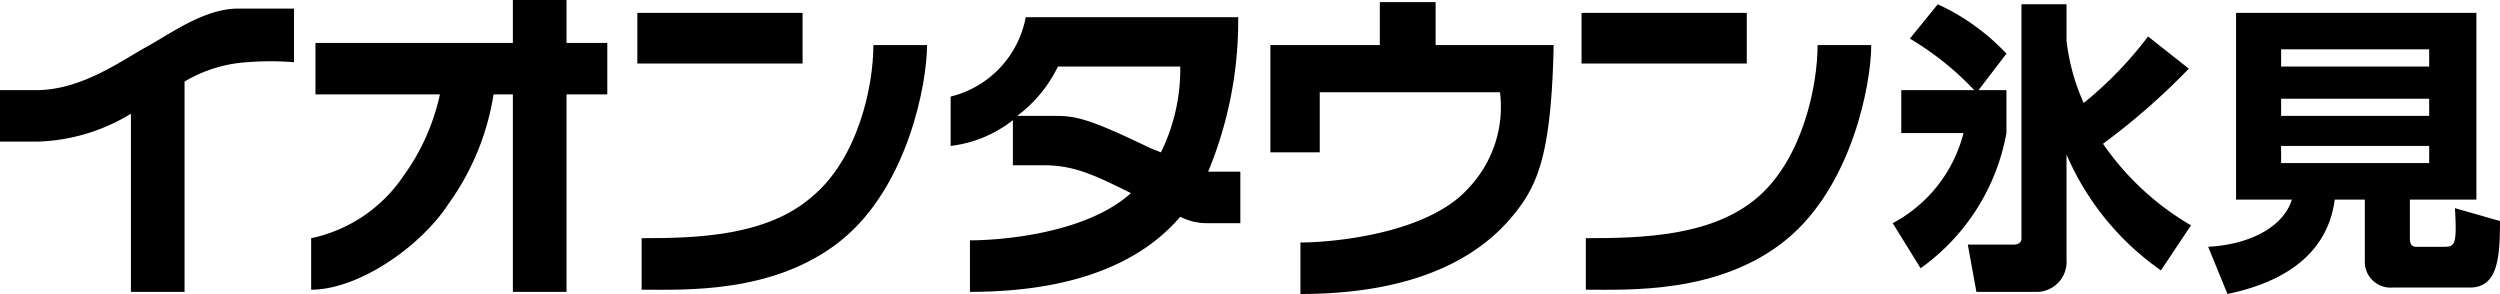
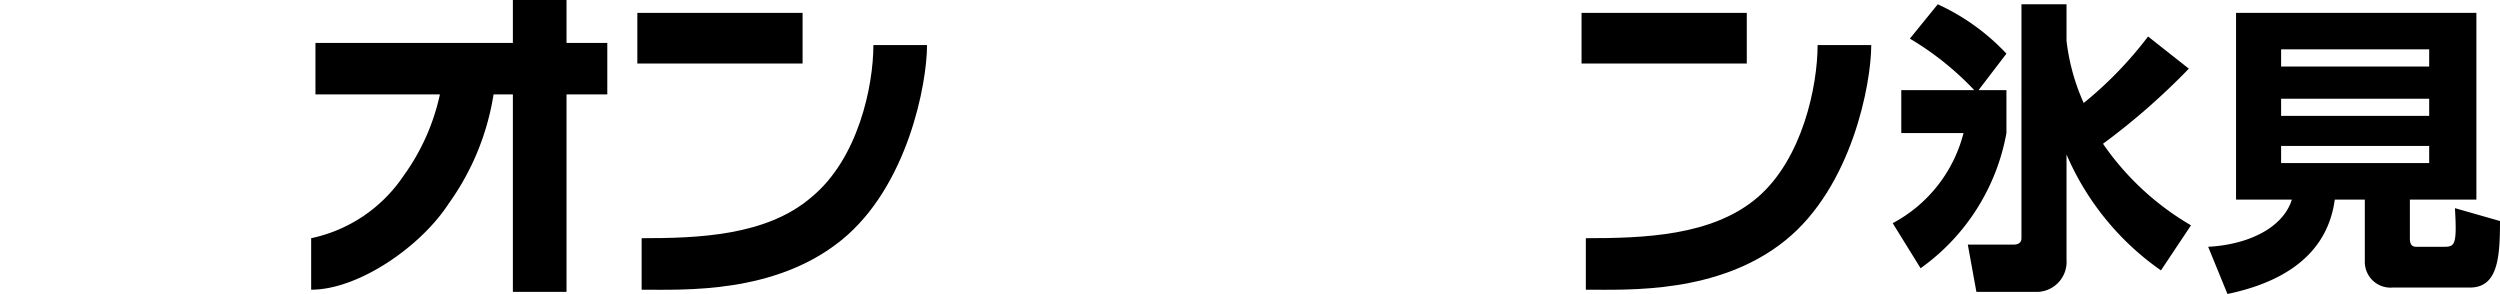
<svg xmlns="http://www.w3.org/2000/svg" viewBox="0 0 116.5 13.7">
  <title>himi</title>
  <rect x="29.7" y="0.6" width="7.7" height="2.36" fill="#000000" />
  <path d="M37.8,9.2c-2.1,1.8-5.3,1.9-7.9,1.9v2.4c2,0,6.2.2,9.3-2.3s4-7.3,4-9.1H40.7c0,1.9-.7,5.3-2.9,7.1" fill="#000000" />
  <rect x="73.7" y="0.6" width="7.7" height="2.36" fill="#000000" />
  <path d="M84.7,2.1c0,1.9-.7,5.3-2.8,7.1s-5.3,1.9-8,1.9v2.4c2,0,6.2.2,9.3-2.3s4-7.3,4-9.1Z" fill="#000000" />
  <path d="M26.4,0H23.9V2H14.7V4.4h5.8a10.1,10.1,0,0,1-1.7,3.8,6.9,6.9,0,0,1-4.3,2.9v2.4c2.2,0,5.1-2,6.4-4A11.9,11.9,0,0,0,23,4.4h.9v9.2h2.5V4.4h1.9V2H26.4Z" fill="#000000" />
-   <path d="M11.1.4C9.5.4,7.9,1.6,6.8,2.2s-3,2-5.1,2H0V6.6H1.7A8.8,8.8,0,0,0,6.1,5.3v8.3H8.6V3.8a6.5,6.5,0,0,1,2.9-.9,13.5,13.5,0,0,1,2.2,0V.4H11.1" fill="#000000" />
-   <path d="M56.3,8A18.4,18.4,0,0,0,57.7.8H47.8a4.7,4.7,0,0,1-3.5,3.7V6.8a5.8,5.8,0,0,0,2.9-1.2V7.7h1.4c1.4,0,2.3.4,4.1,1.3-2.1,1.9-6.1,2.2-7.5,2.2v2.4c6,0,8.6-2.1,9.8-3.5a2.7,2.7,0,0,0,1.2.3h1.6V8H56.3m-2.2-.9-.5-.2c-2.7-1.3-3.4-1.5-4.4-1.5H47.4a6.3,6.3,0,0,0,1.9-2.3H55a8.8,8.8,0,0,1-.9,4" fill="#000000" />
-   <path d="M66.9.1H64.3v2H59.2v5h2.3V4.3h8.4a5.5,5.5,0,0,1-1.5,4.5c-1.9,2.1-6.3,2.5-7.8,2.5v2.4c6.6,0,9.1-2.6,10.1-3.9S72.3,7,72.4,2.1H66.9Z" fill="#000000" />
  <path d="M92,4.2a13.8,13.8,0,0,0-3-2.4L90.3.2a10.2,10.2,0,0,1,3.2,2.3L92.2,4.2h1.3v2a9.9,9.9,0,0,1-4,6.3l-1.3-2.1a6.6,6.6,0,0,0,3.3-4.2H88.6v-2Zm4.3-2.3a9.8,9.8,0,0,0,.8,2.9,17.9,17.9,0,0,0,3-3.1L102,3.2a31.9,31.9,0,0,1-4,3.5,12.8,12.8,0,0,0,4.1,3.8l-1.4,2.1a12.7,12.7,0,0,1-4.4-5.4v4.9A1.4,1.4,0,0,1,95,13.6H92.1l-.4-2.2h2.1c.1,0,.4,0,.4-.3V.2h2.1Z" fill="#000000" />
  <path d="M112.3,11.1c0,.3.1.4.3.4h1.3c.5,0,.6-.1.5-1.8l2.1.6c0,1.7-.1,3.1-1.4,3.1h-3.6a1.2,1.2,0,0,1-1.3-1.2V9.3h-1.4c-.4,3-3.1,4-5,4.4l-.9-2.2c1.9-.1,3.5-.9,3.9-2.2h-2.6V.6h11.2V9.3h-3.1Zm.9-8.8h-6.9v.8h6.9Zm0,2.3h-6.9v.8h6.9Zm0,2.2h-6.9v.8h6.9Z" fill="#000000" />
</svg>